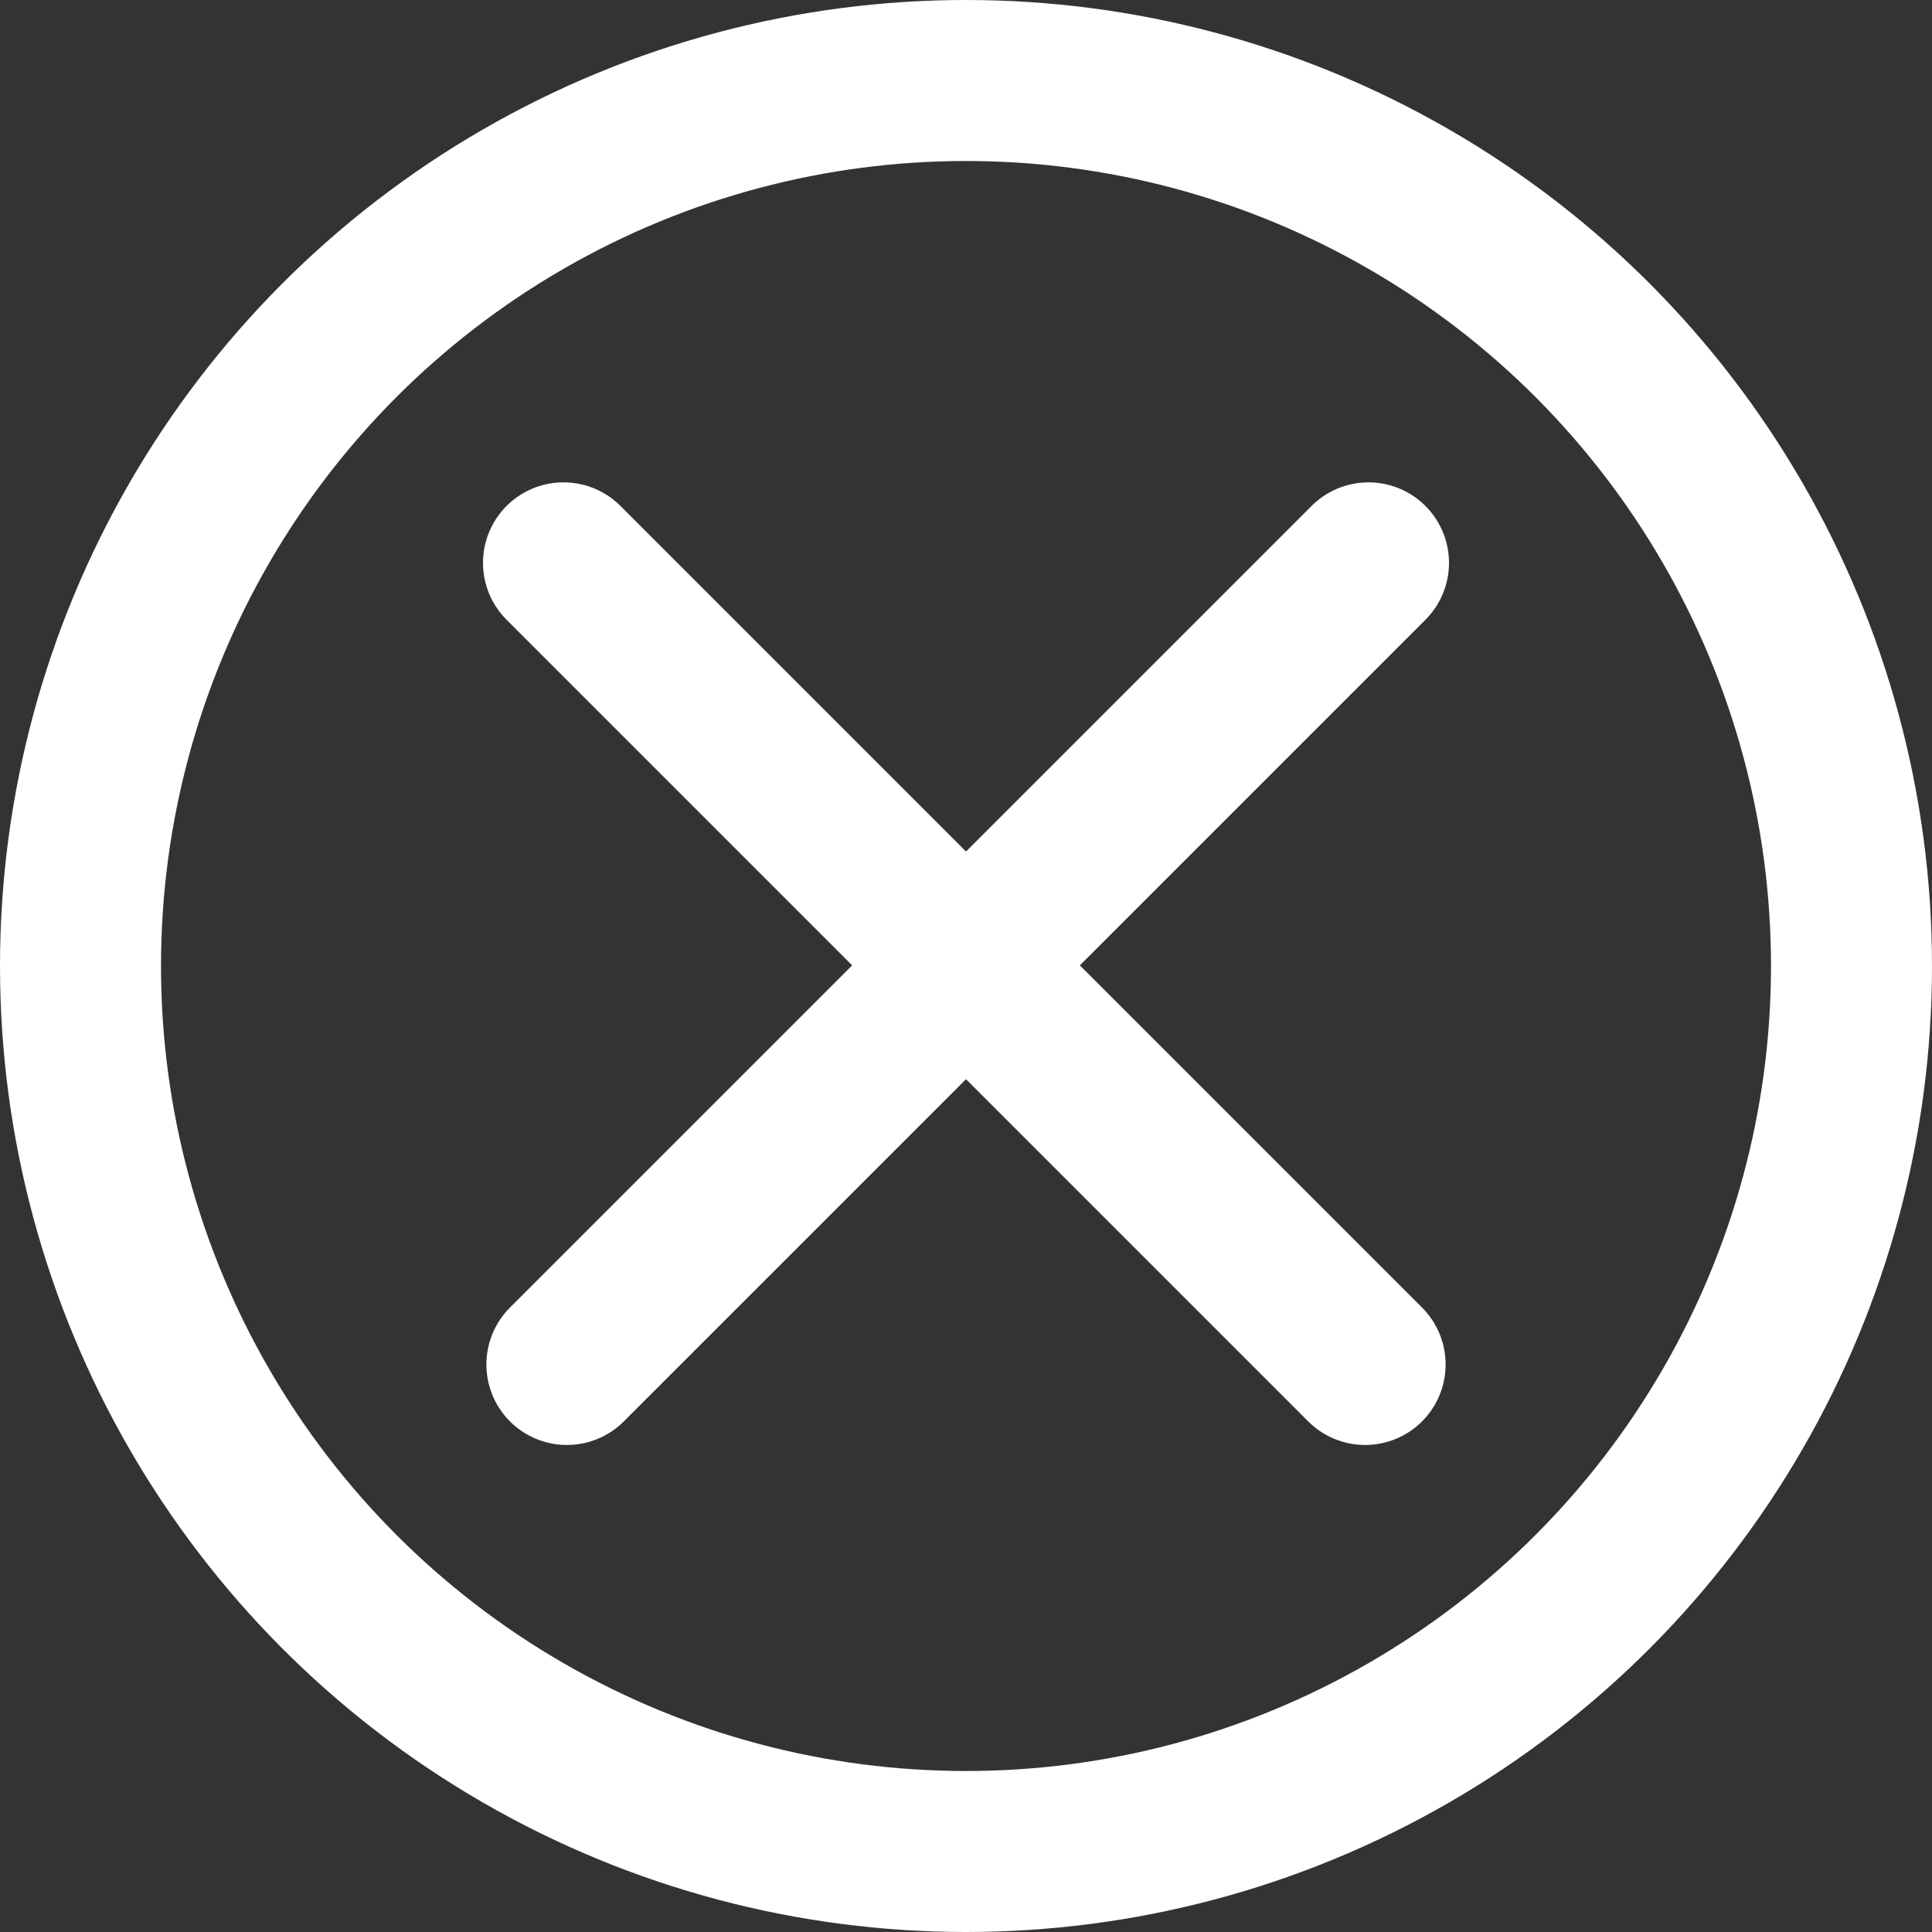
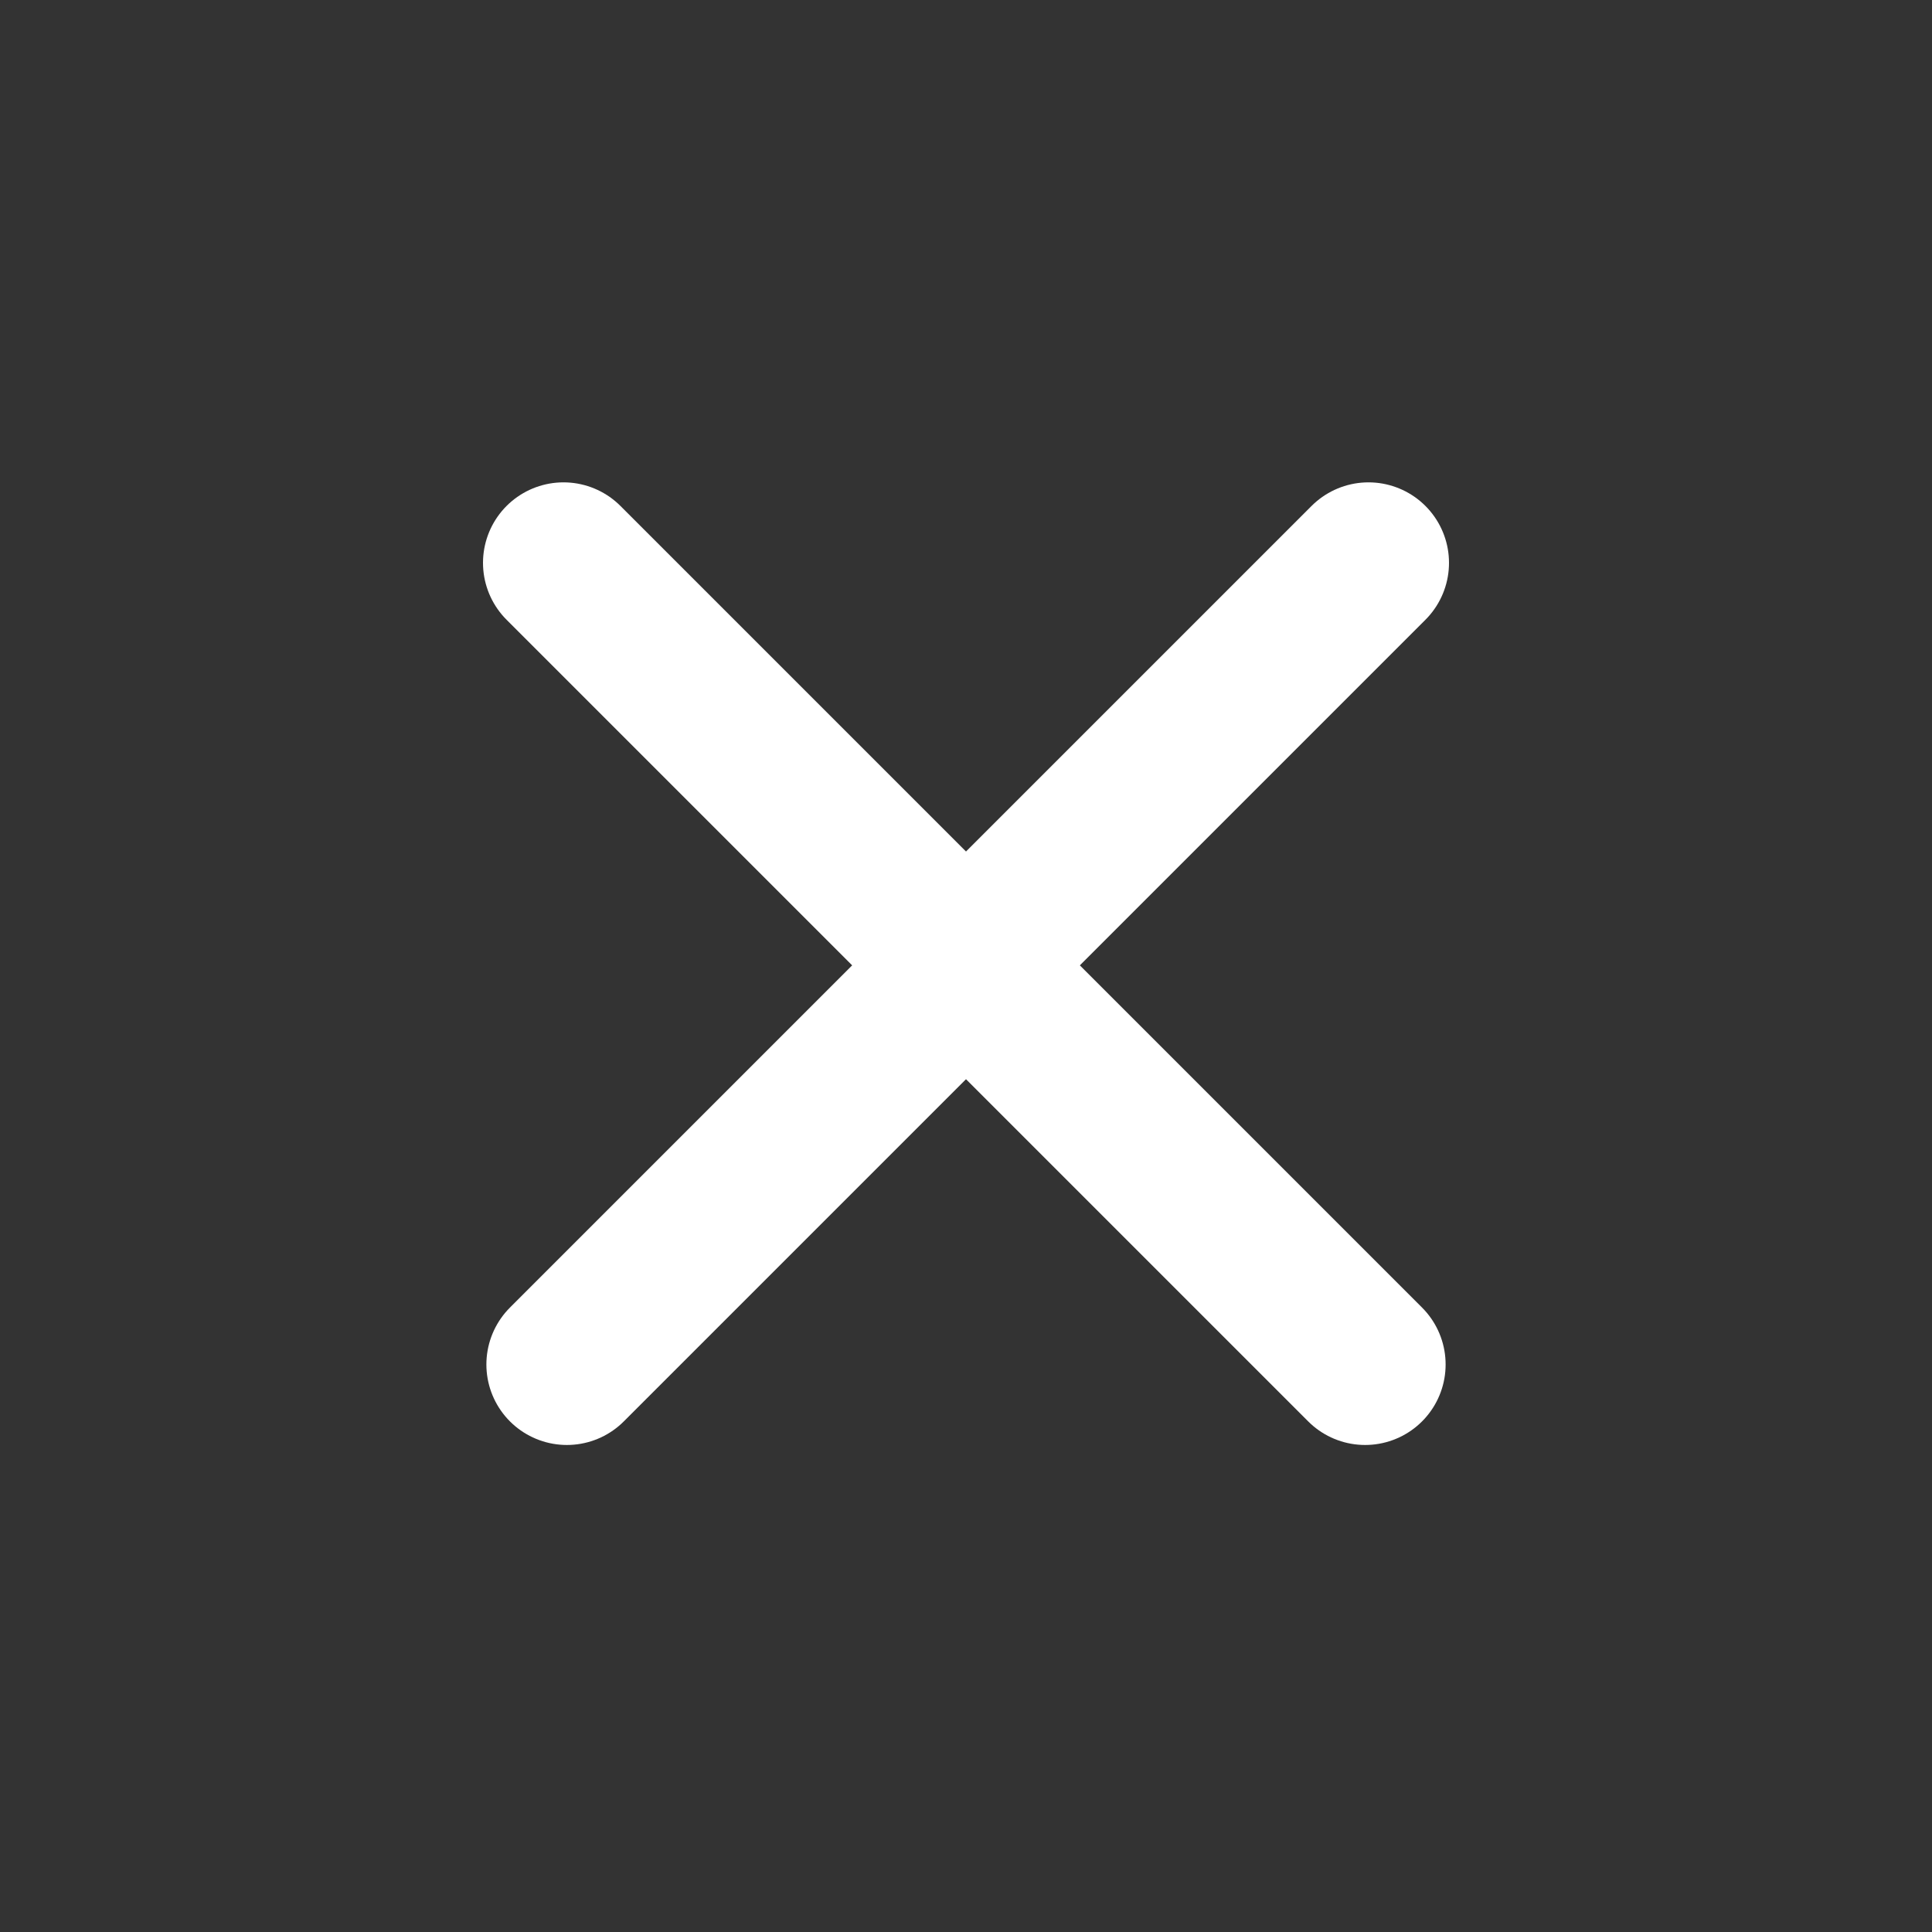
<svg xmlns="http://www.w3.org/2000/svg" width="24" height="24" viewBox="0 0 24 24" fill="none">
  <rect x="0" y="0" width="24" height="24" fill="#333333" stroke="none" />
-   <circle cx="12" cy="12" r="11" stroke="white" stroke-width="2" />
  <path d="M7 6.992L16.958 16.95" stroke="white" stroke-width="2" stroke-linecap="round" />
  <path d="M17 6.992L7.042 16.95" stroke="white" stroke-width="2" stroke-linecap="round" />
</svg>